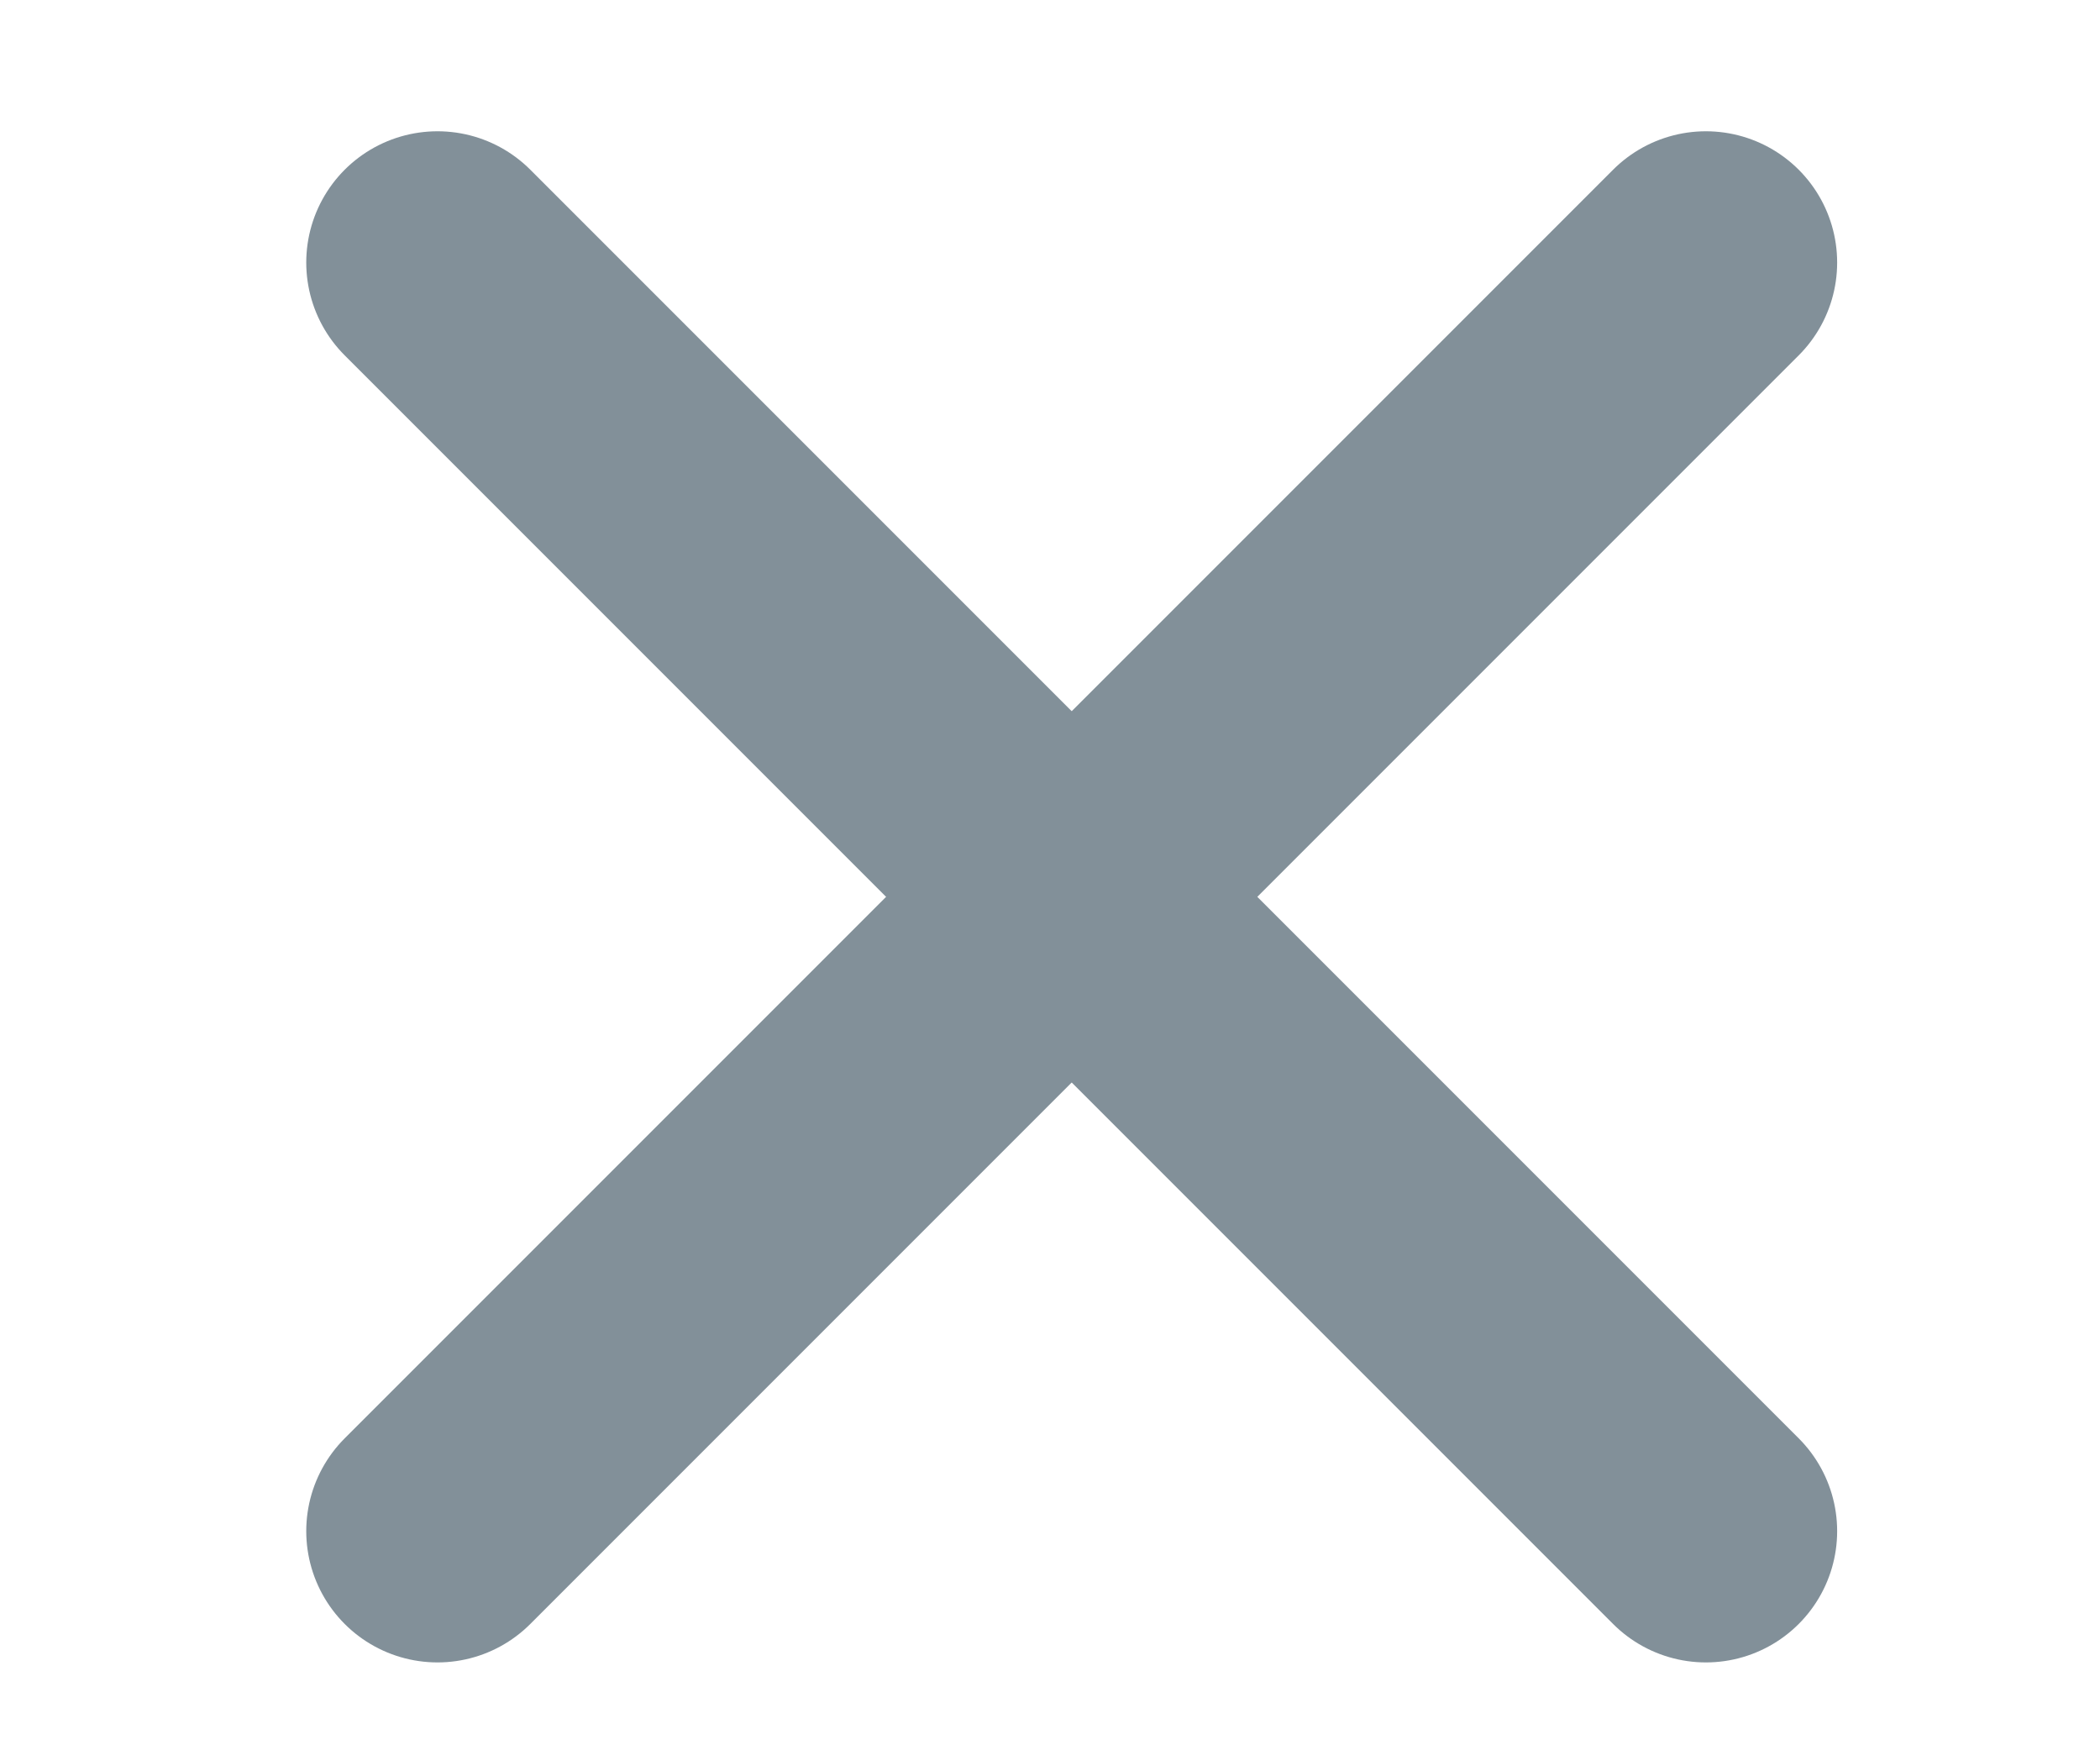
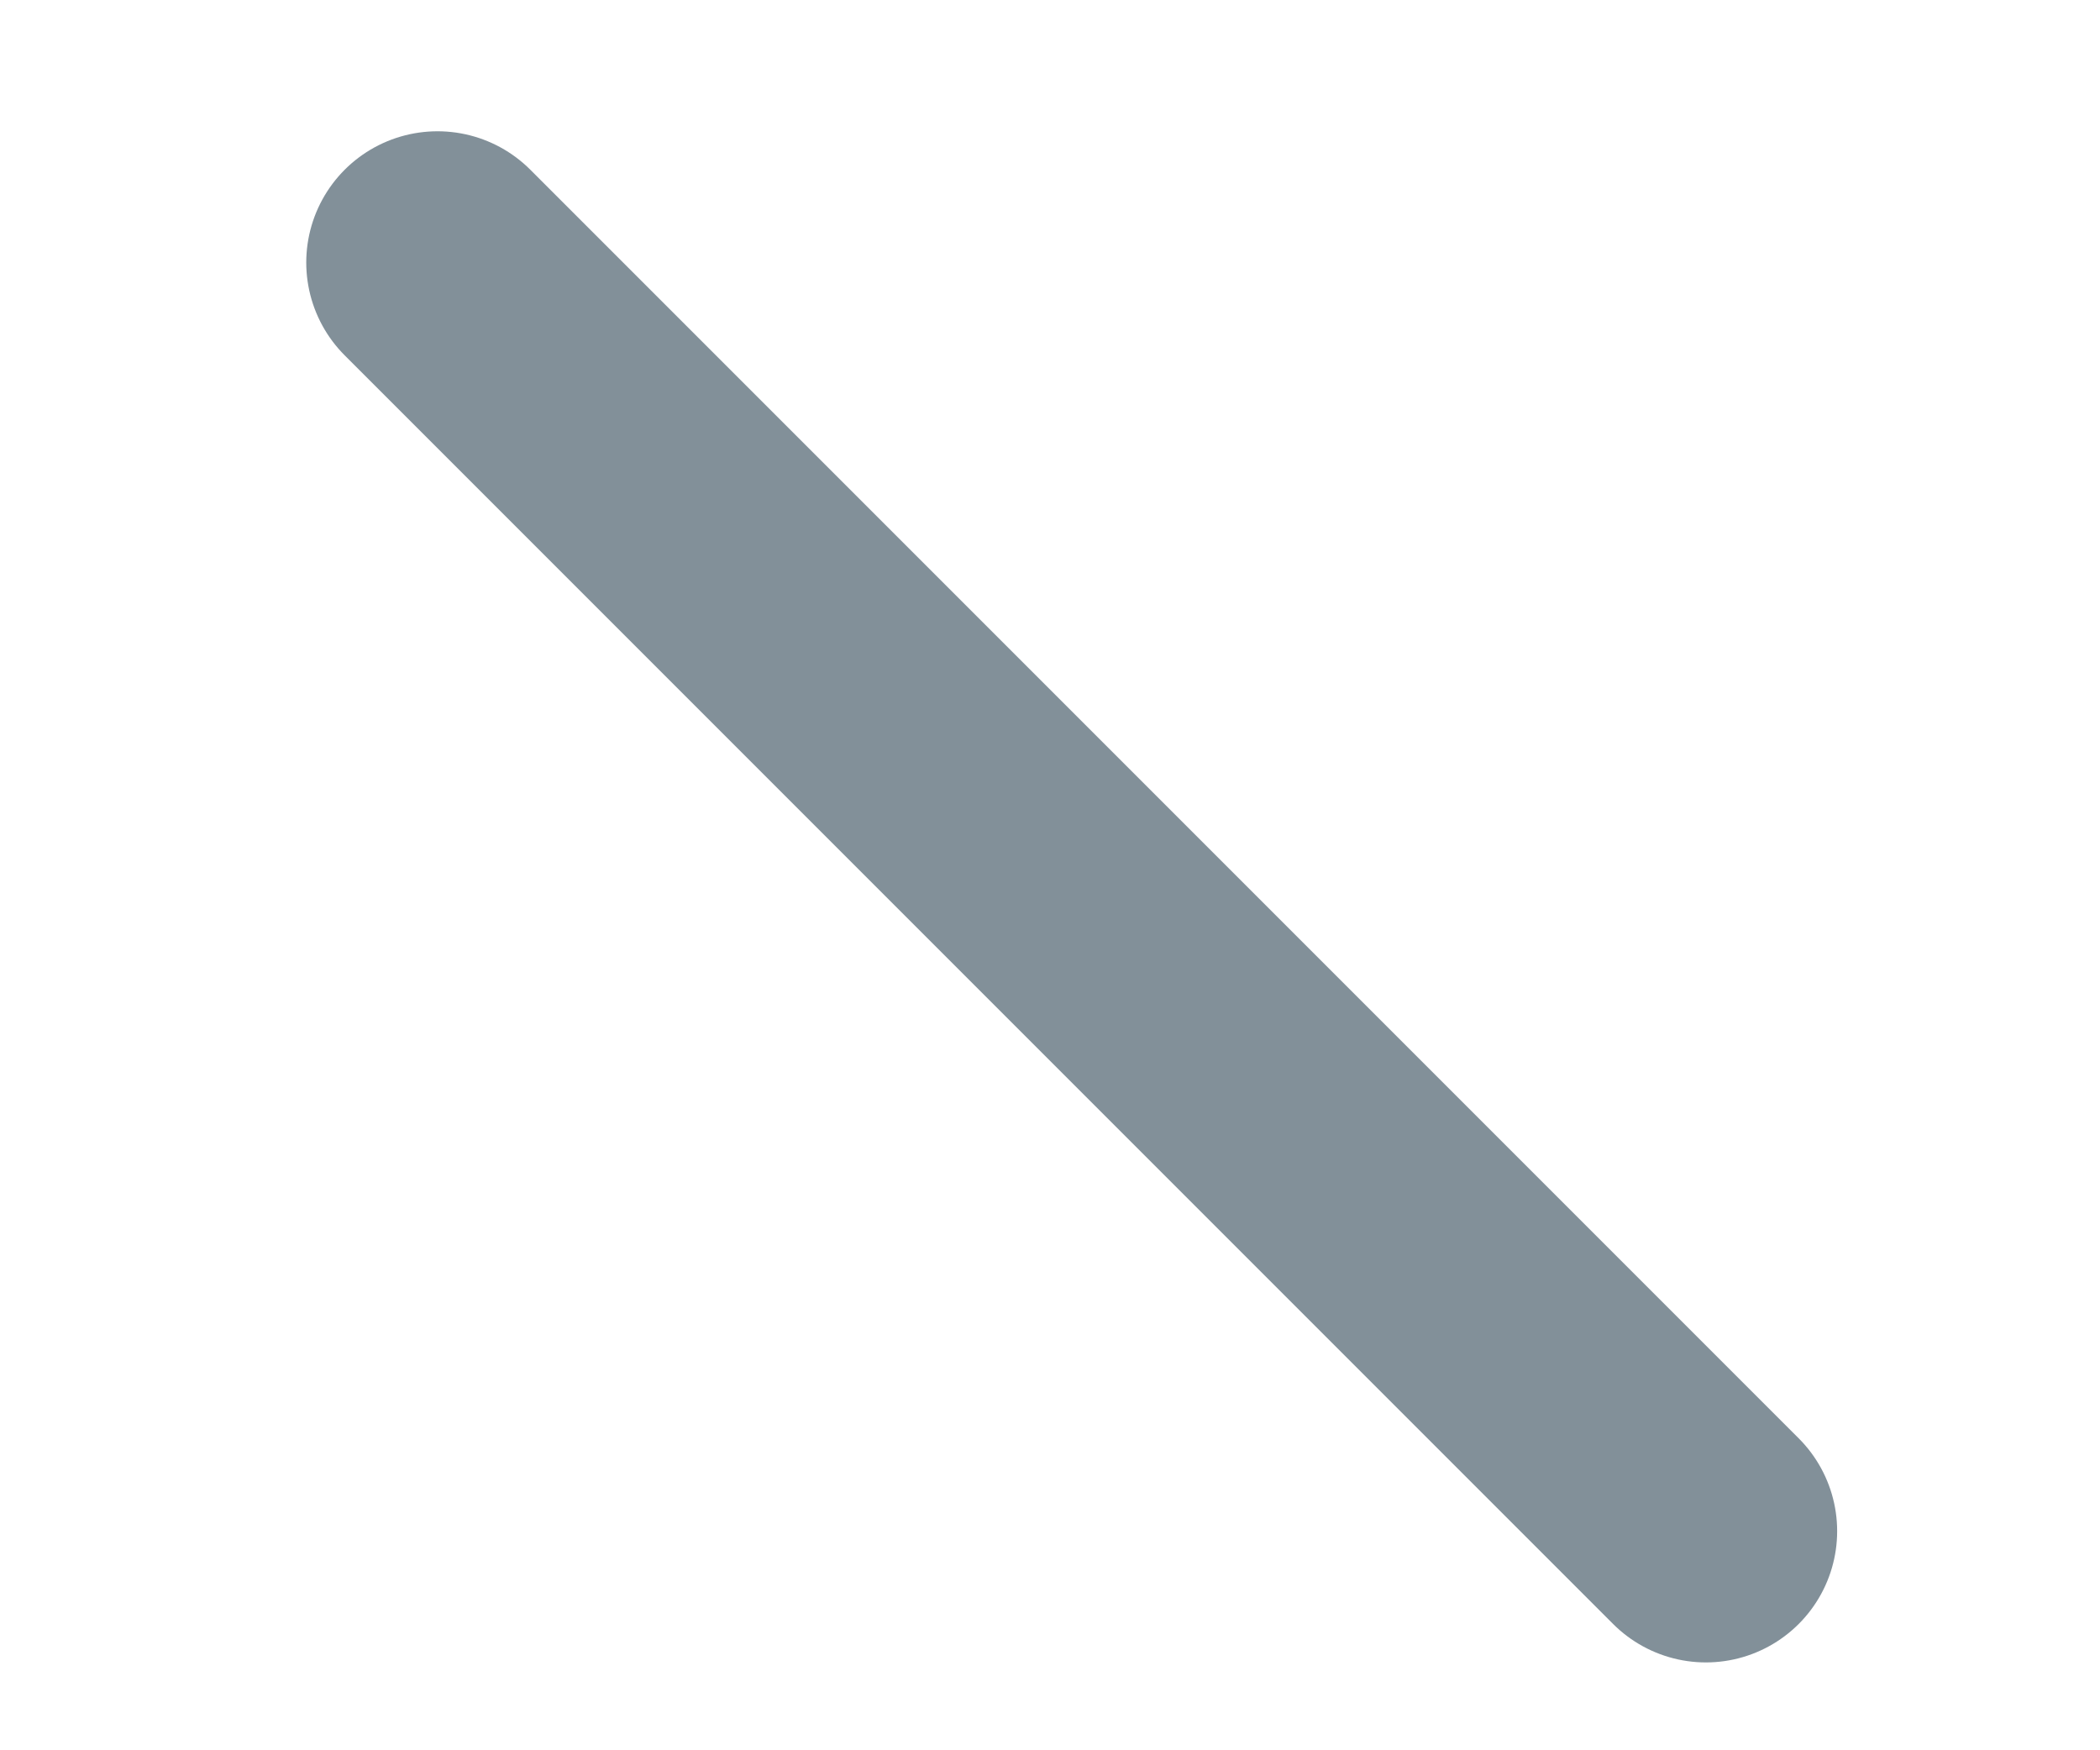
<svg xmlns="http://www.w3.org/2000/svg" width="24" height="20" viewBox="0 0 24 20" fill="none">
-   <path d="M5 17.496L19.496 3" stroke="#829099" stroke-width="3" stroke-linecap="round" stroke-linejoin="round" />
  <path d="M19.496 17.496L5 3" stroke="#829099" stroke-width="3" stroke-linecap="round" stroke-linejoin="round" />
</svg>